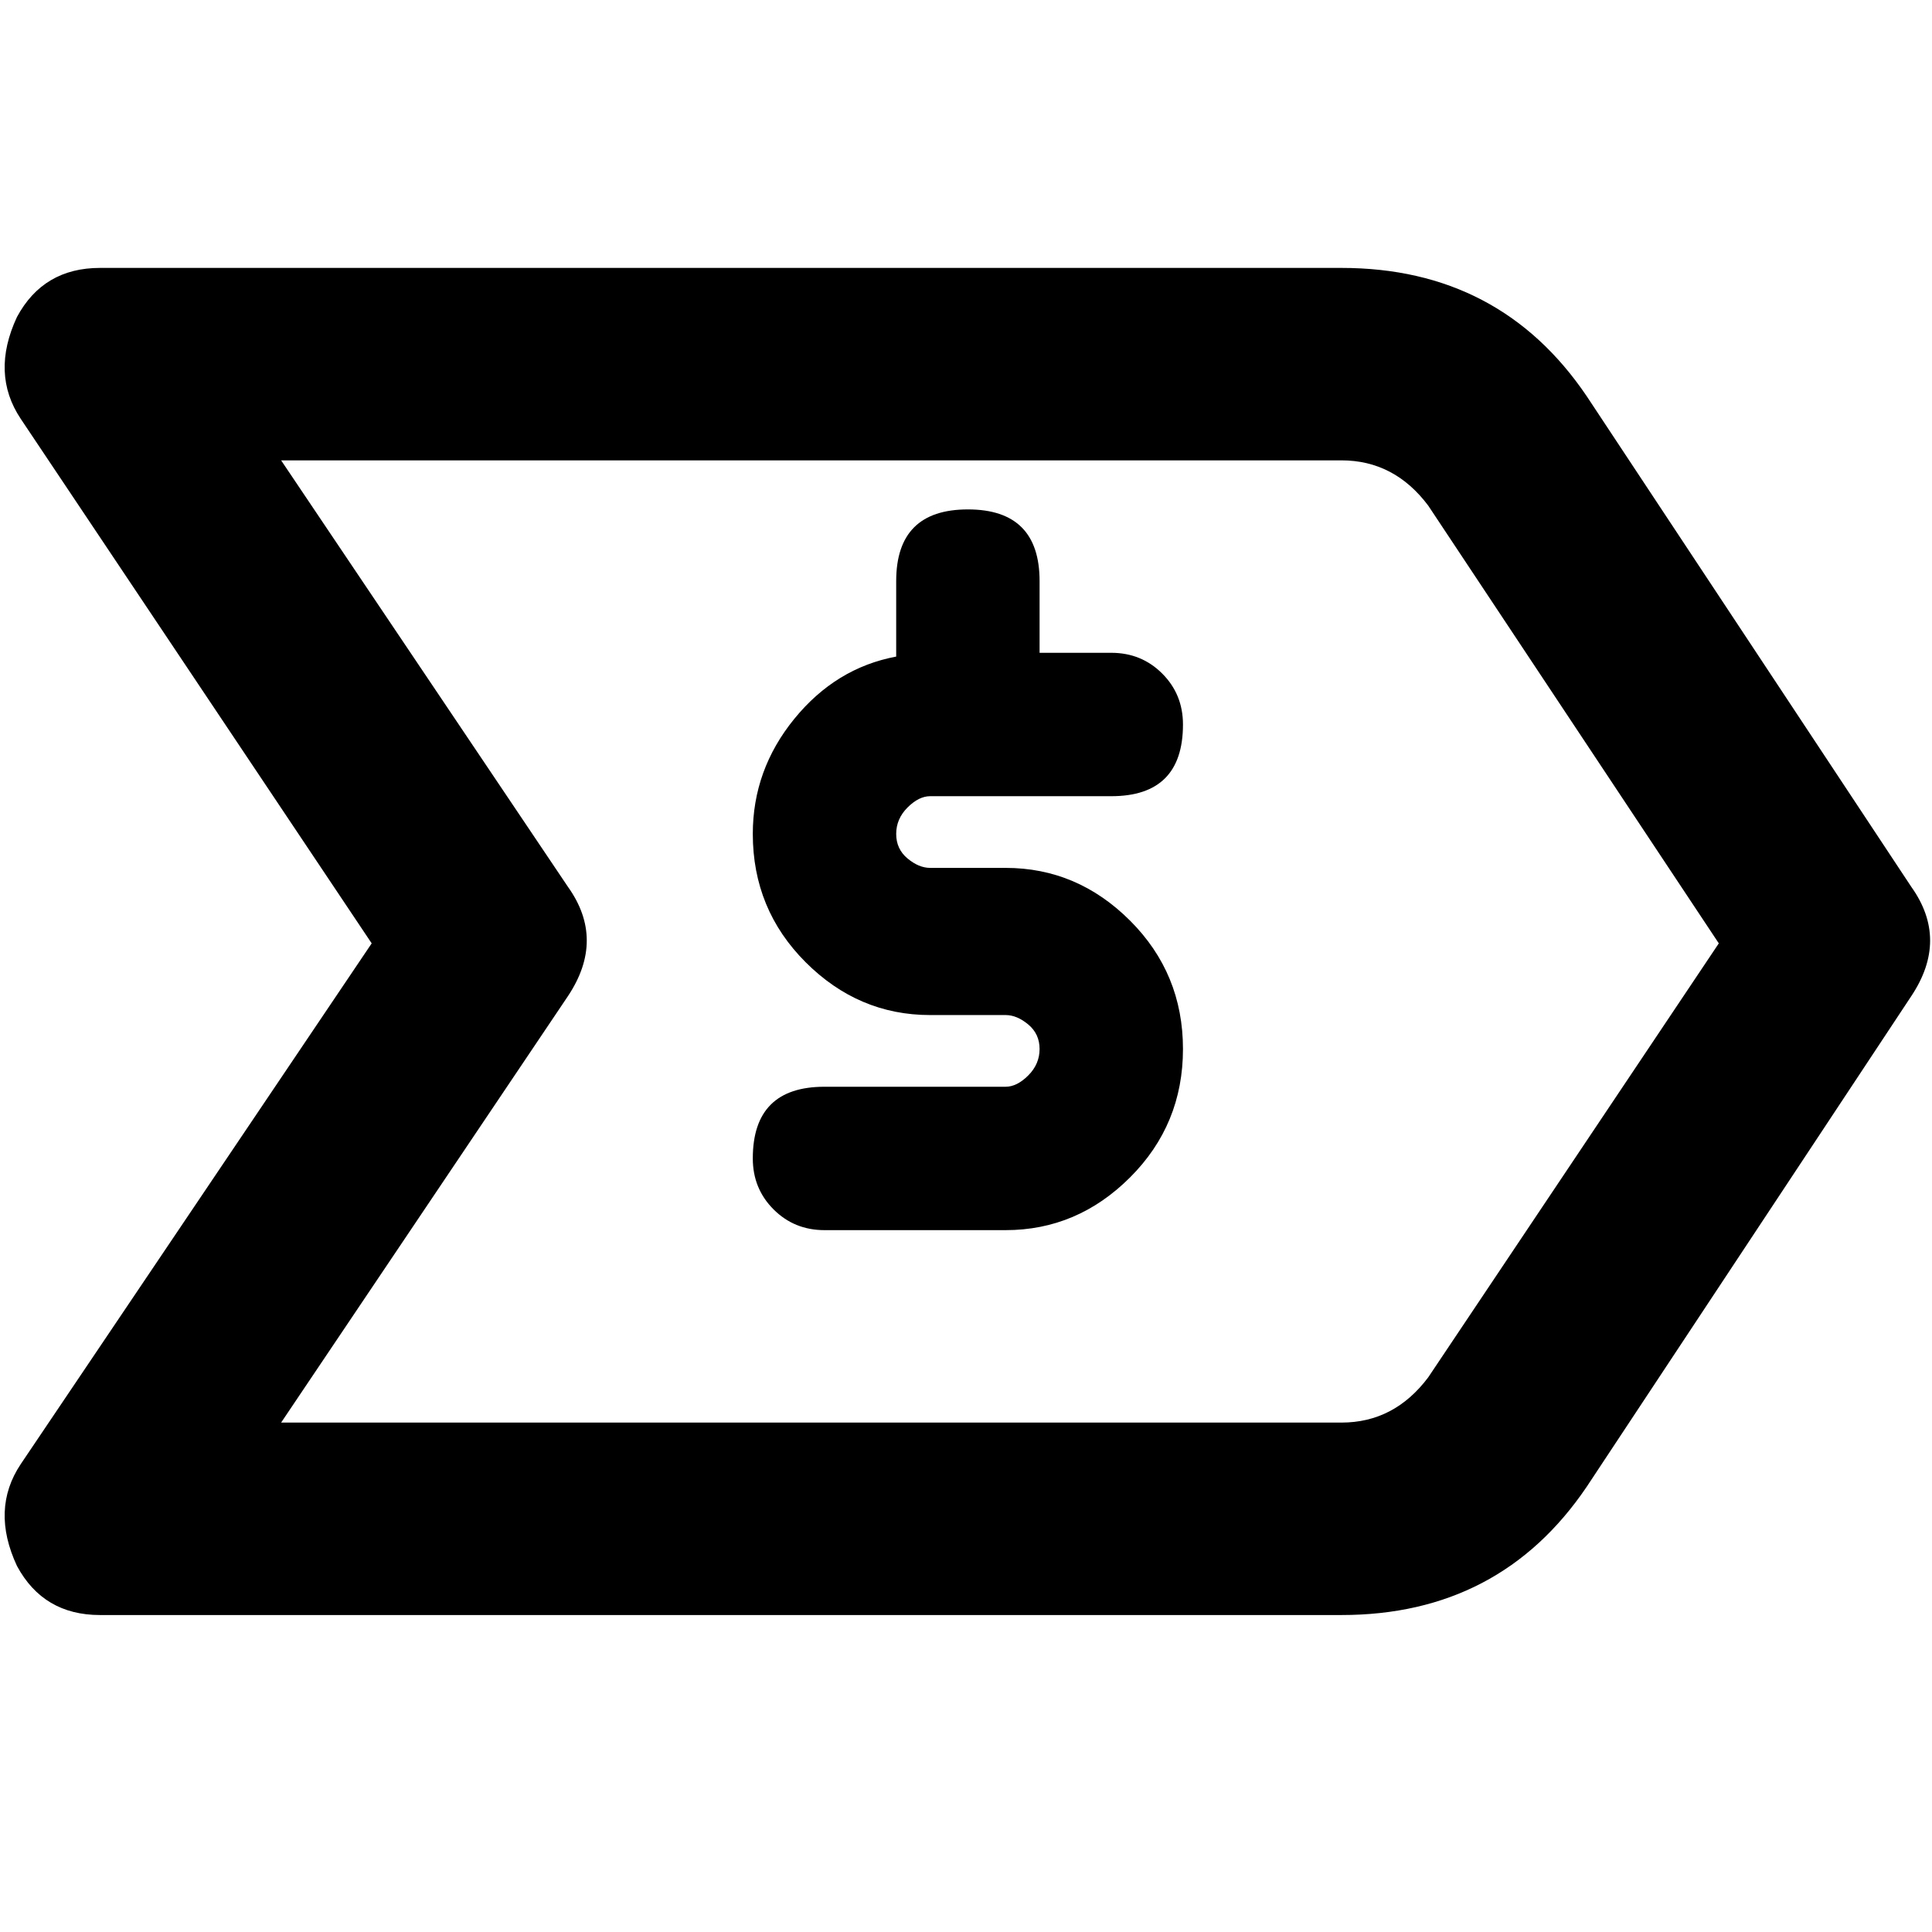
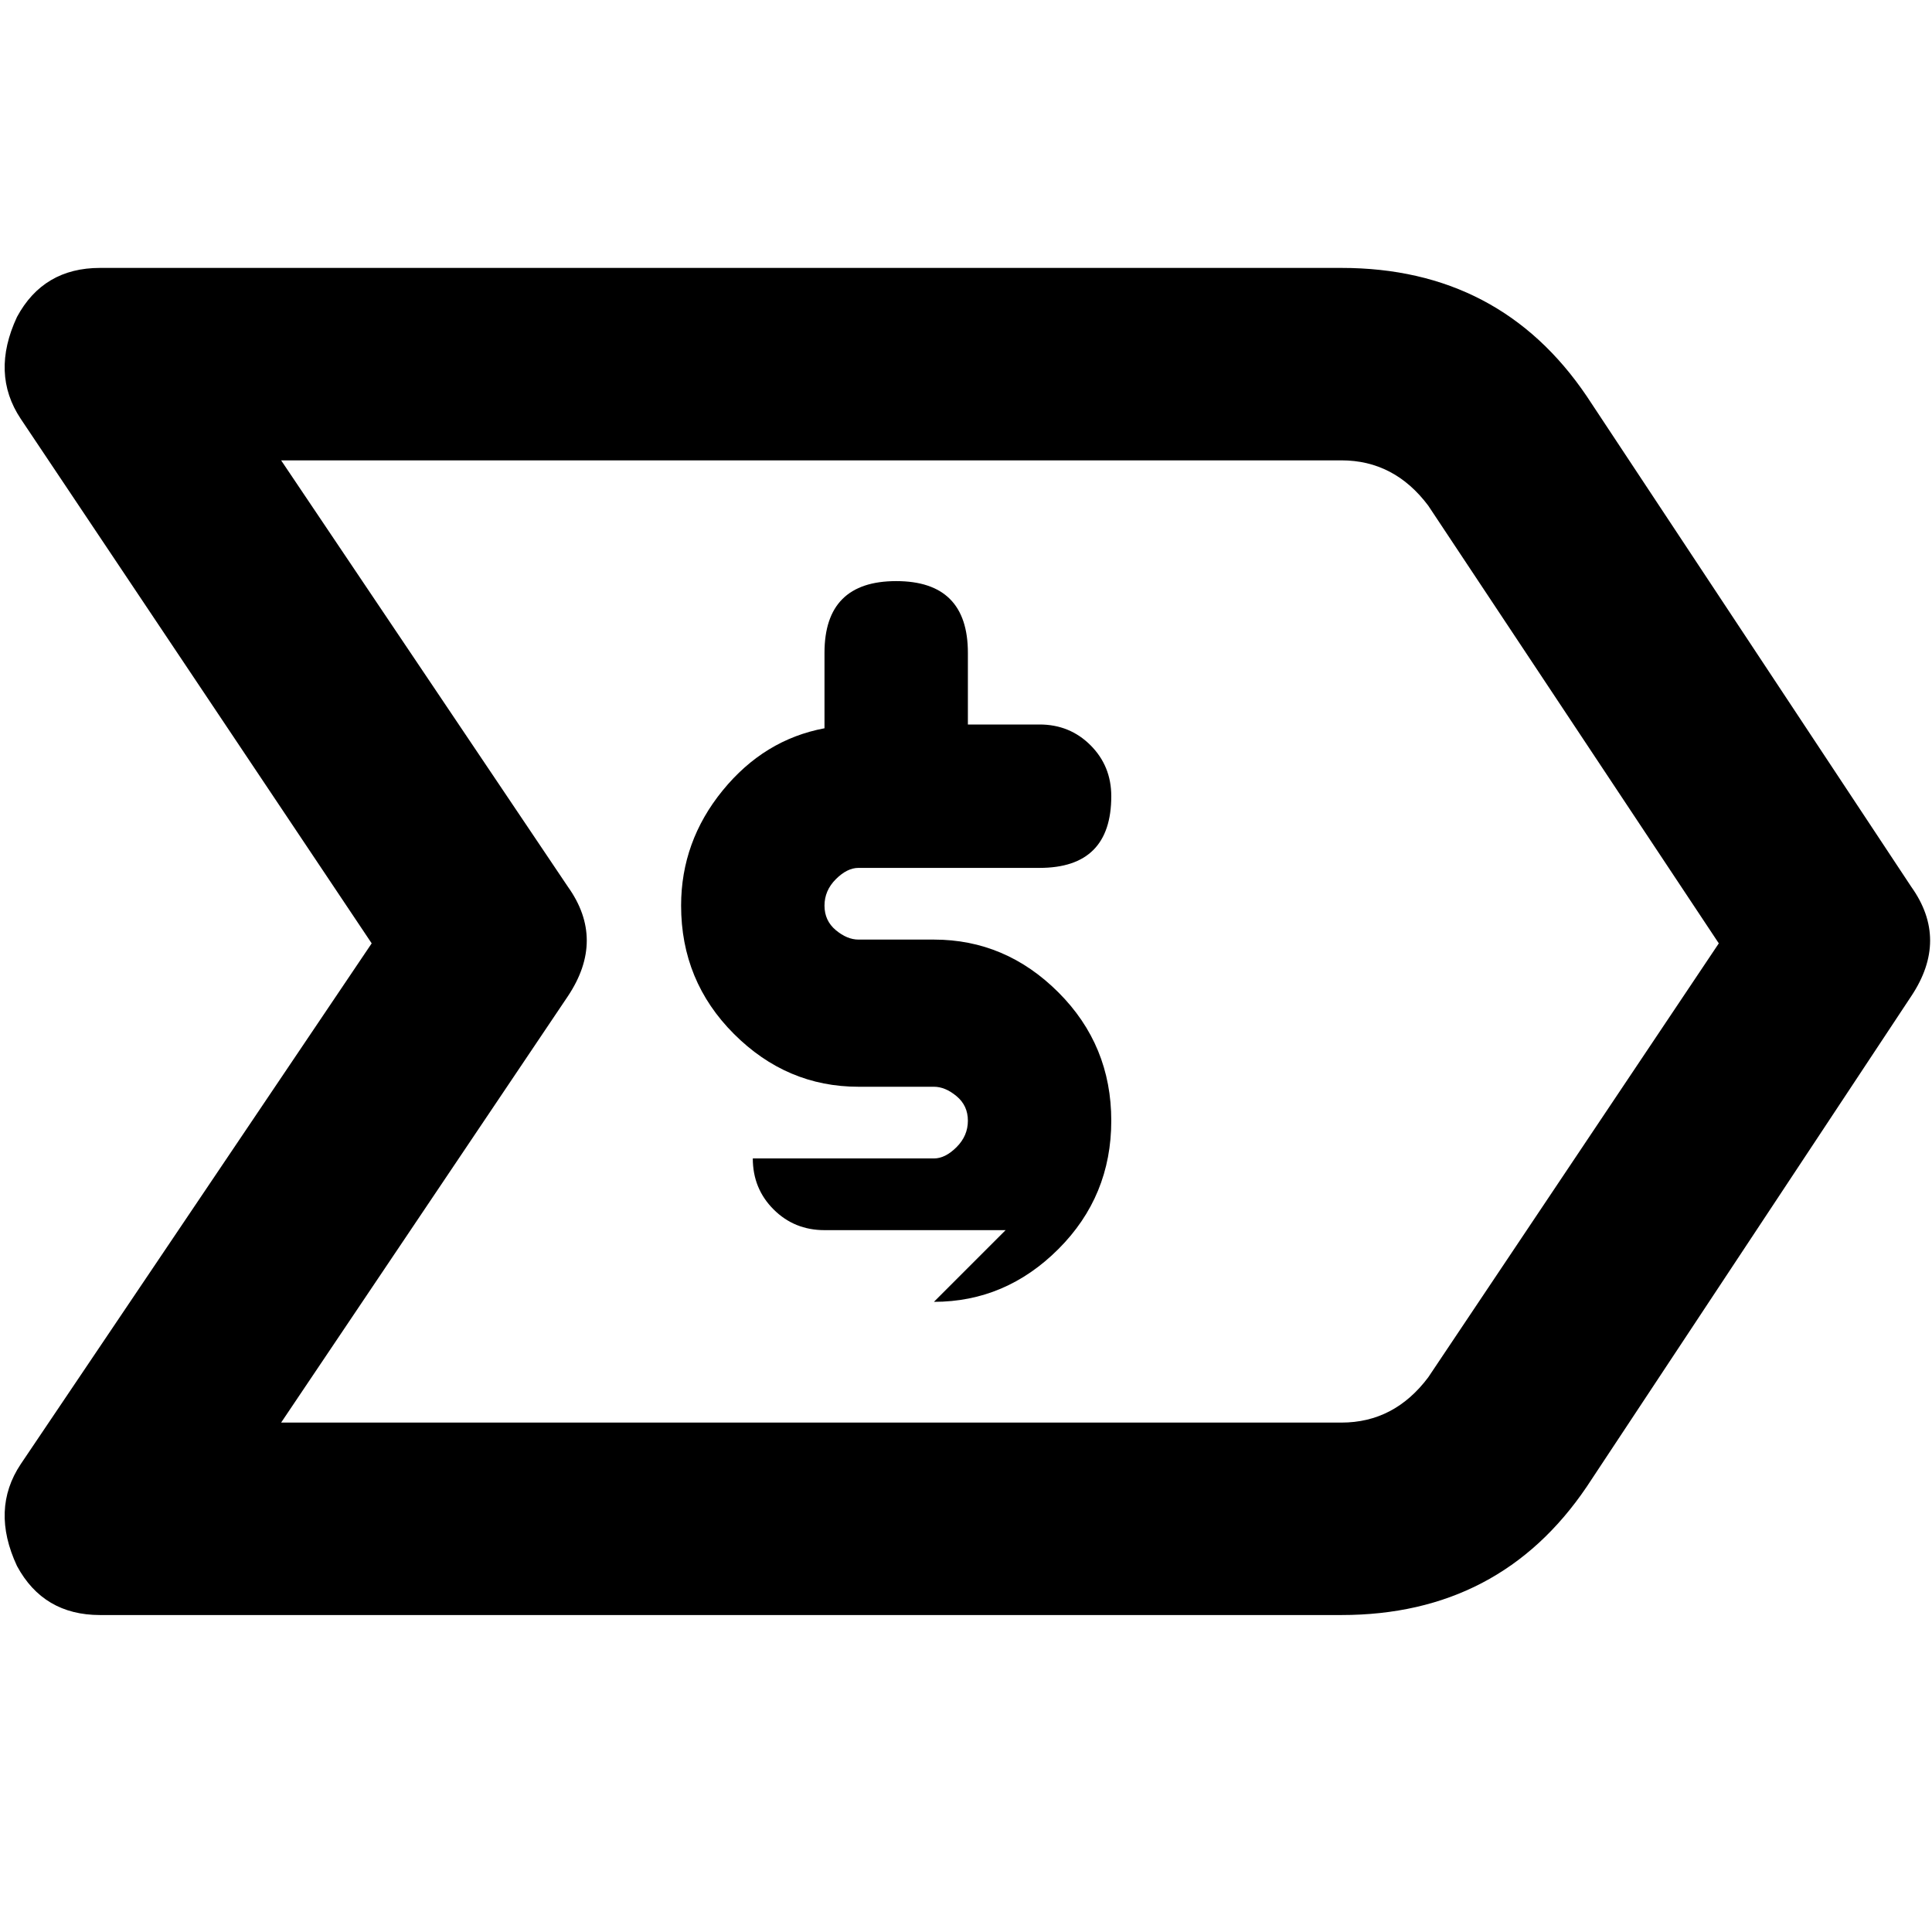
<svg xmlns="http://www.w3.org/2000/svg" viewBox="0 0 512 512">
-   <path d="M355.5 428h-329q-15 0-22-13-7-15 1-27l93-138-93-139q-8-12-1-27 7-13 22-13h329q42 0 65 34l86 130q10 14 0 29l-86 130q-23 34-65 34zm-281-51h281q14 0 23-12l77-115-77-116q-9-12-23-12h-281l76 113q10 14 0 29zm192-51h-48q-8 0-13.5-5.5t-5.5-13.5q0-19 19-19h48q3 0 6-3t3-7-3-6.5-6-2.5h-20q-19 0-33-14t-14-34q0-17 11-30.5t27-16.5v-20q0-19 19-19t19 19v19h19q8 0 13.5 5.5t5.5 13.5q0 19-19 19h-48q-3 0-6 3t-3 7 3 6.5 6 2.5h20q19 0 33 14t14 34-14 34-33 14z" />
+   <path d="M355.5 428h-329q-15 0-22-13-7-15 1-27l93-138-93-139q-8-12-1-27 7-13 22-13h329q42 0 65 34l86 130q10 14 0 29l-86 130q-23 34-65 34zm-281-51h281q14 0 23-12l77-115-77-116q-9-12-23-12h-281l76 113q10 14 0 29zm192-51h-48q-8 0-13.5-5.5t-5.5-13.5h48q3 0 6-3t3-7-3-6.5-6-2.5h-20q-19 0-33-14t-14-34q0-17 11-30.5t27-16.5v-20q0-19 19-19t19 19v19h19q8 0 13.5 5.5t5.5 13.5q0 19-19 19h-48q-3 0-6 3t-3 7 3 6.5 6 2.5h20q19 0 33 14t14 34-14 34-33 14z" />
</svg>